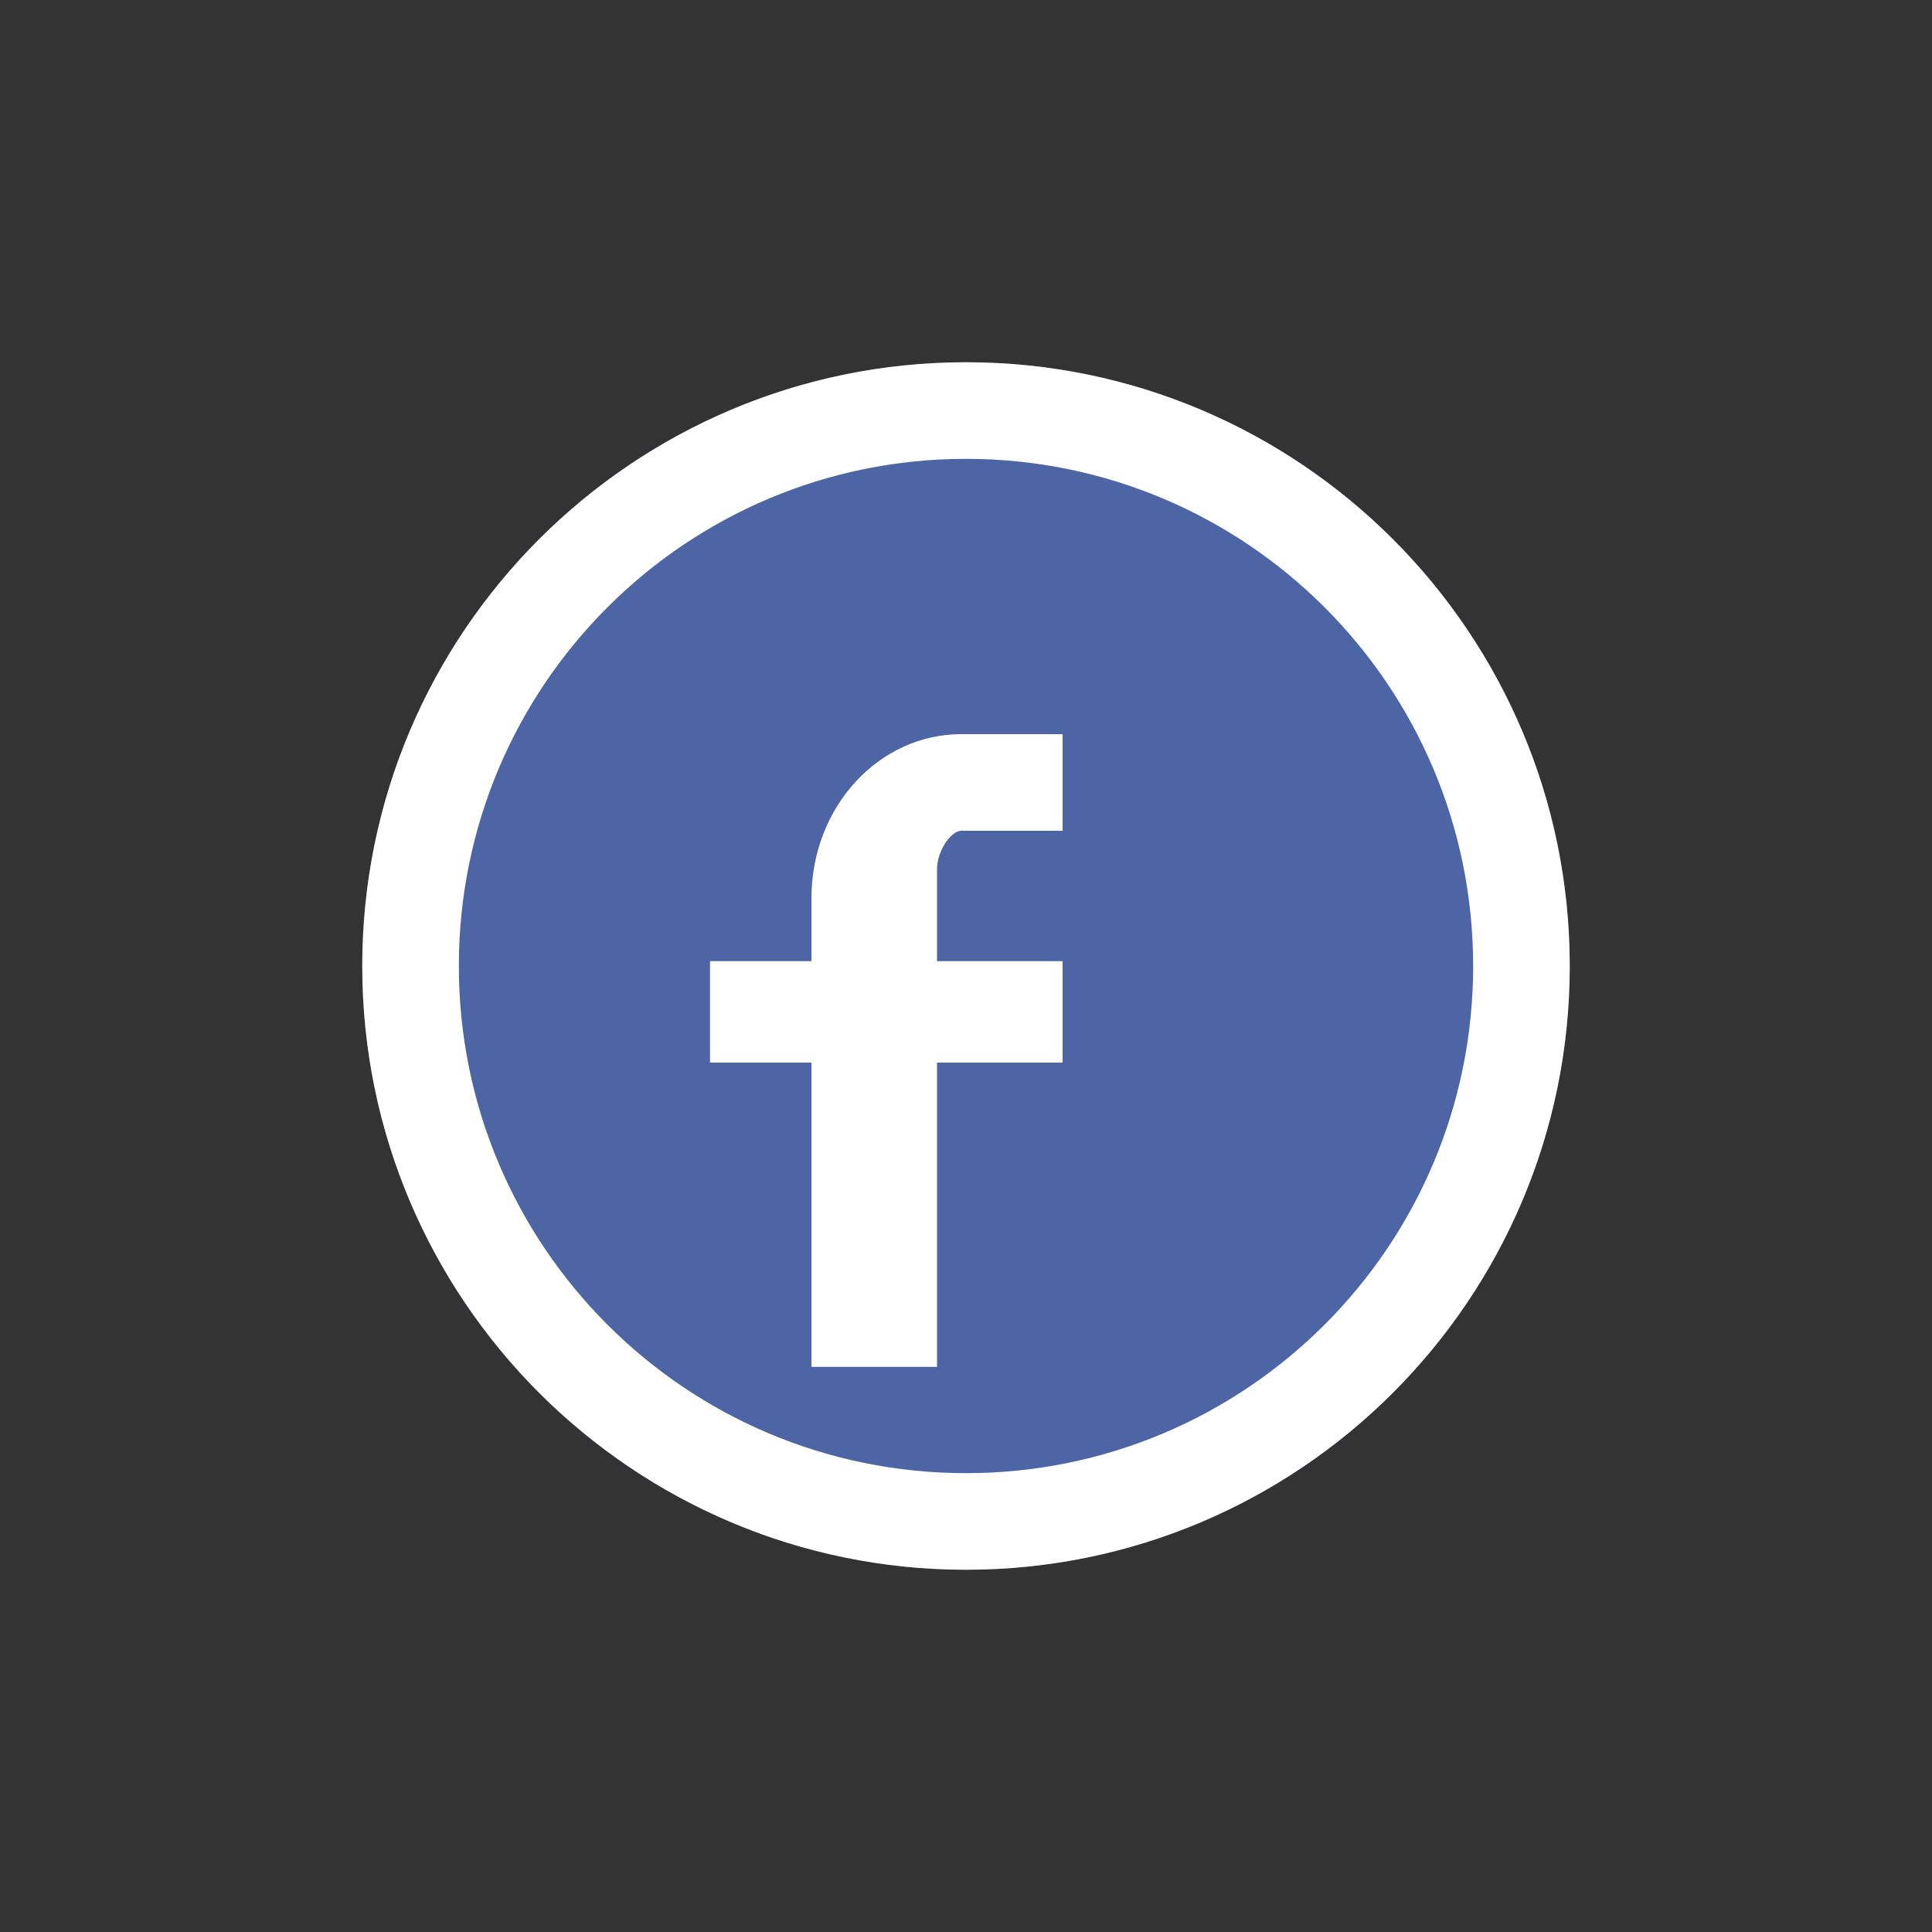
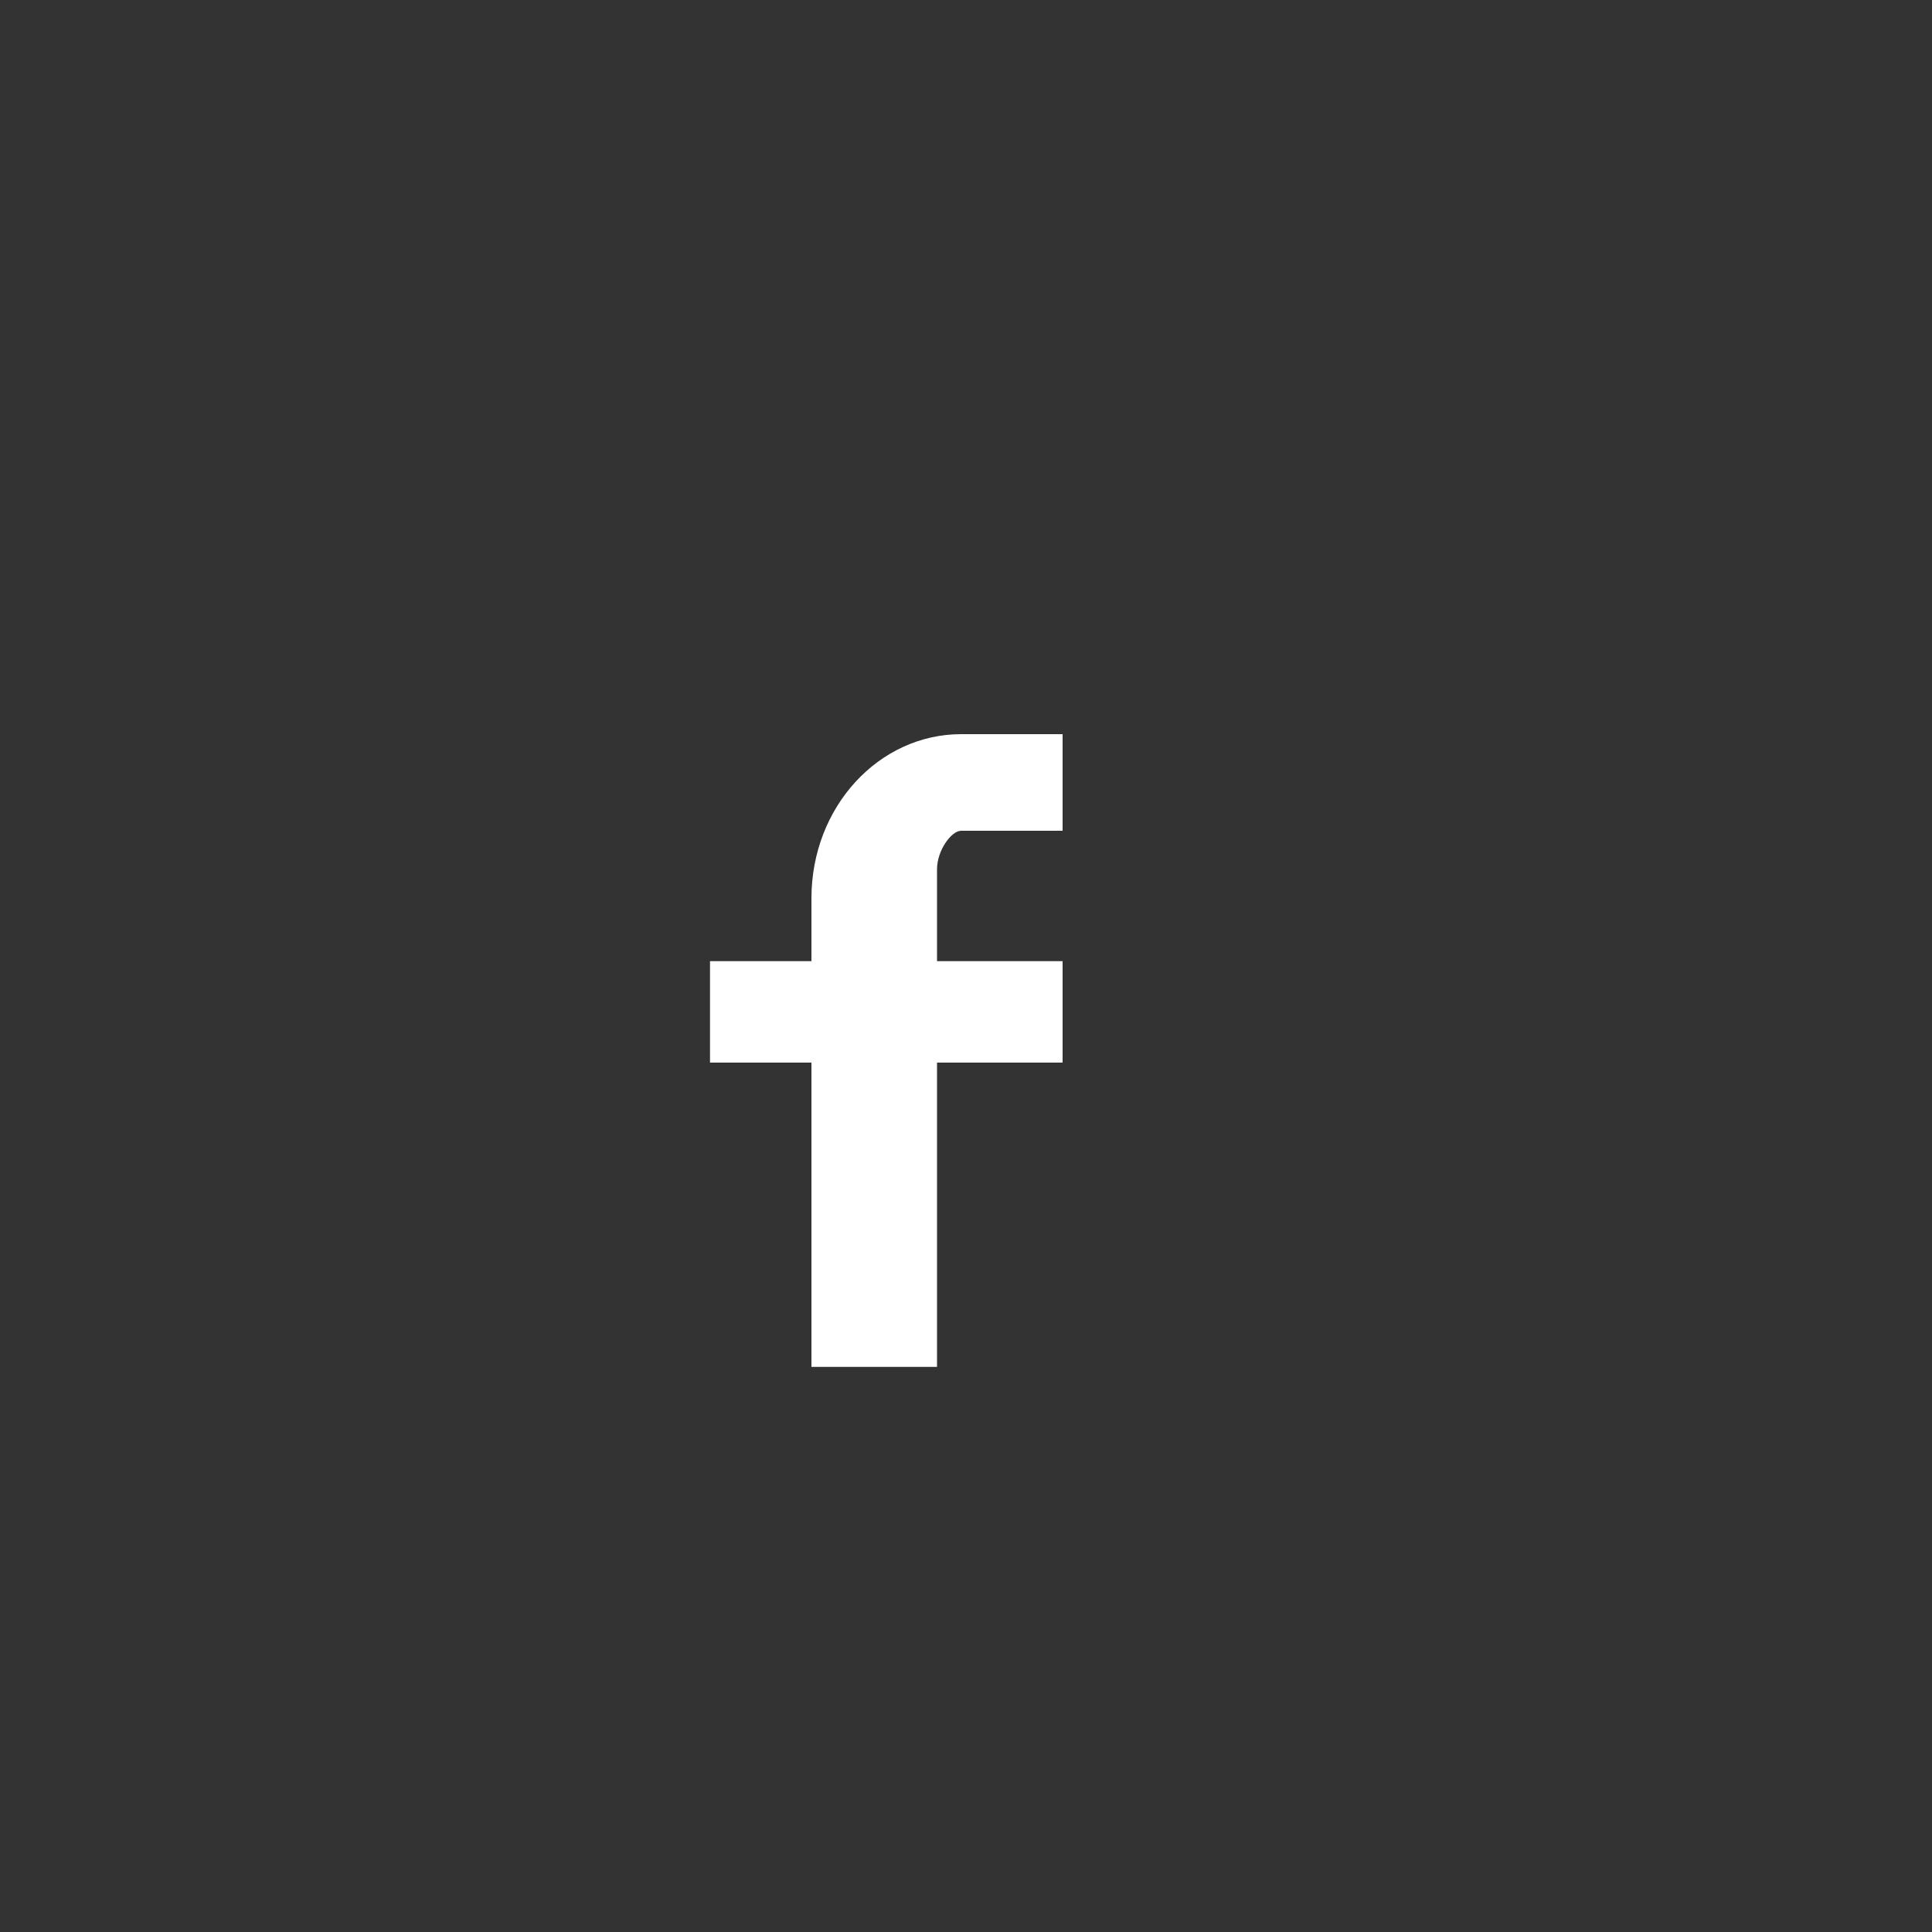
<svg xmlns="http://www.w3.org/2000/svg" version="1.1" id="Layer_1" x="0px" y="0px" viewBox="0 0 40 40" style="enable-background:new 0 0 40 40;" xml:space="preserve">
  <rect x="0" y="0" width="40" height="40" fill="#333333" stroke="none" />
  <style type="text/css">
	.st0{fill:#4D65A4;}
	.st1{fill:#FFFFFF;}
</style>
  <g>
-     <circle class="st0" cx="20" cy="20" r="12.5" />
-   </g>
+     </g>
  <path class="st1" d="M22,15.2h-2.1c-1.7,0-3.1,1.5-3.1,3.4v-0.5l0,0v1.3v0.5h-2.1V22h2.1v6.3h2.6V22H22v-2.1h-2.6v-0.5V18  c0-0.4,0.3-0.8,0.5-0.8H22V15.2" />
-   <path class="st1" d="M20,9.5c5.8,0,10.5,4.7,10.5,10.5S25.8,30.5,20,30.5S9.5,25.8,9.5,20S14.2,9.5,20,9.5 M20,7.5  C13.1,7.5,7.5,13.1,7.5,20S13.1,32.5,20,32.5S32.5,26.9,32.5,20S26.9,7.5,20,7.5L20,7.5z" />
</svg>